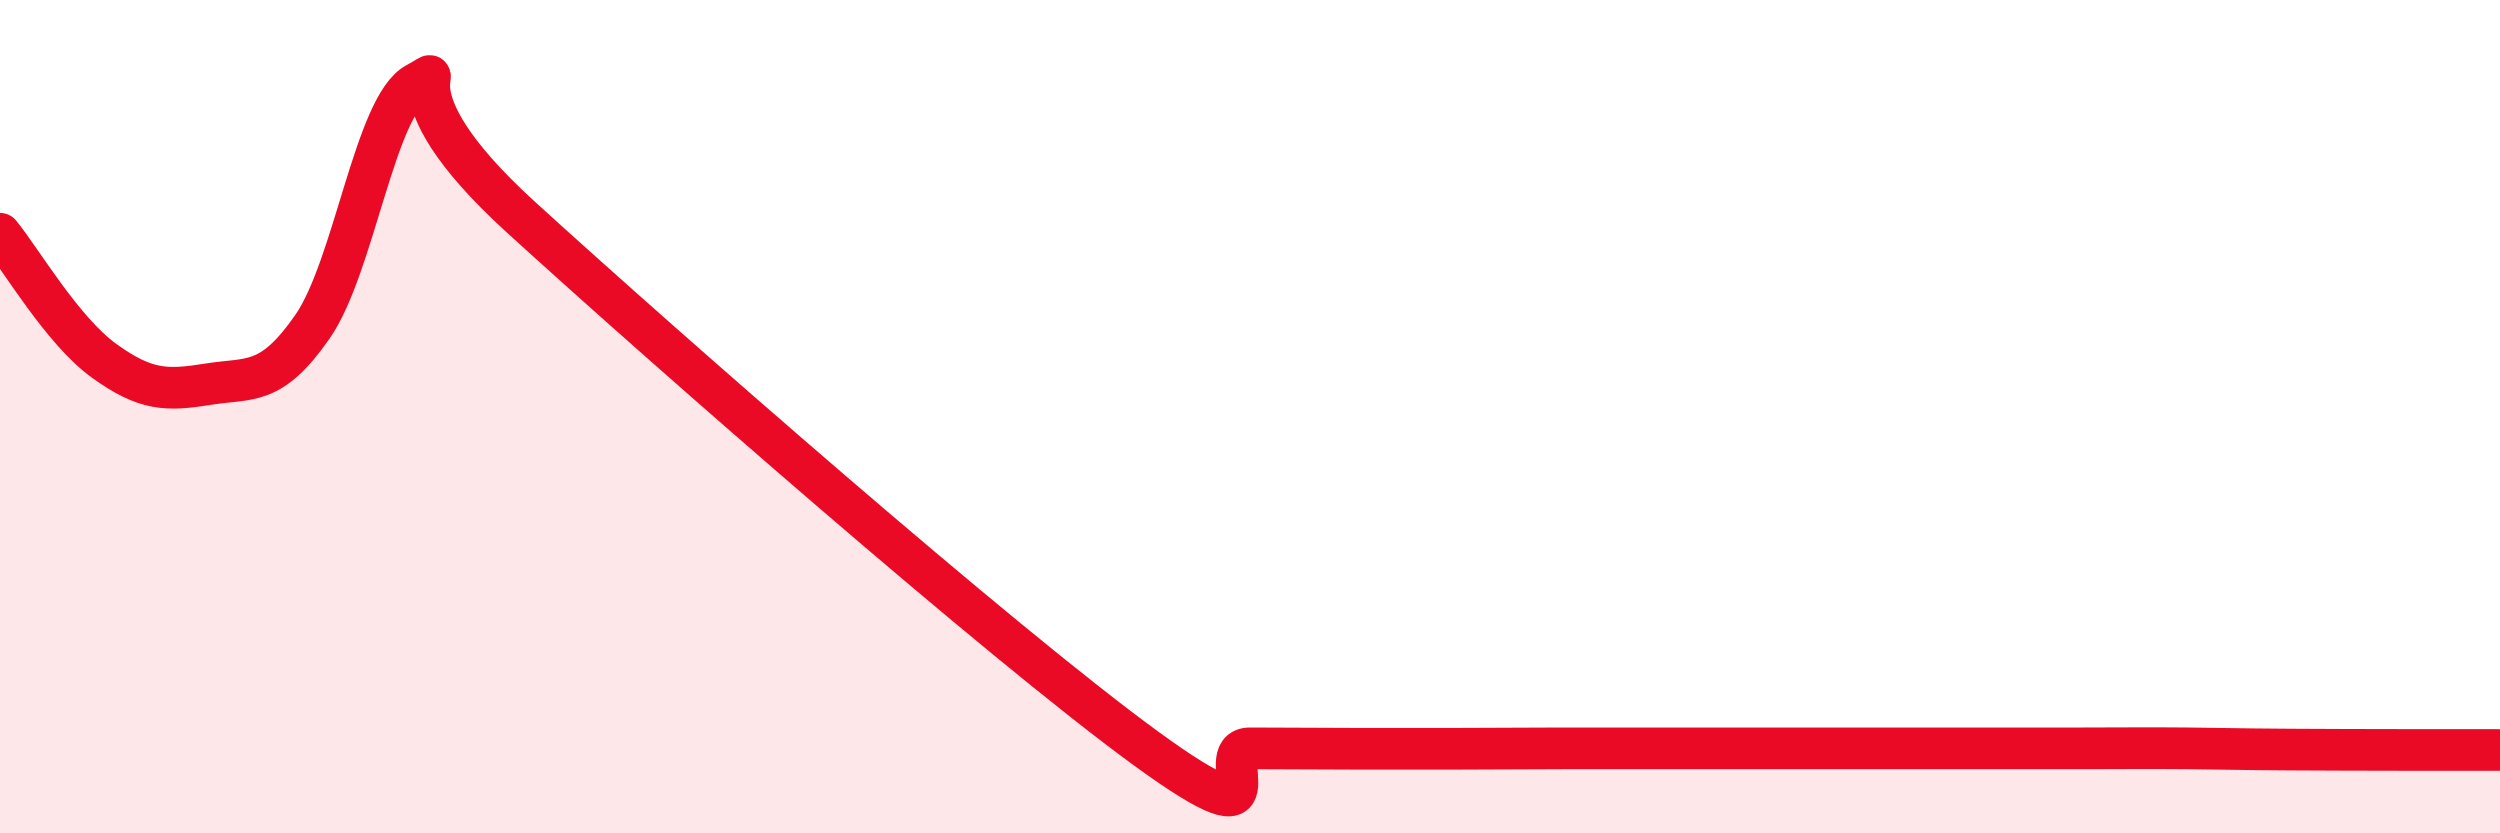
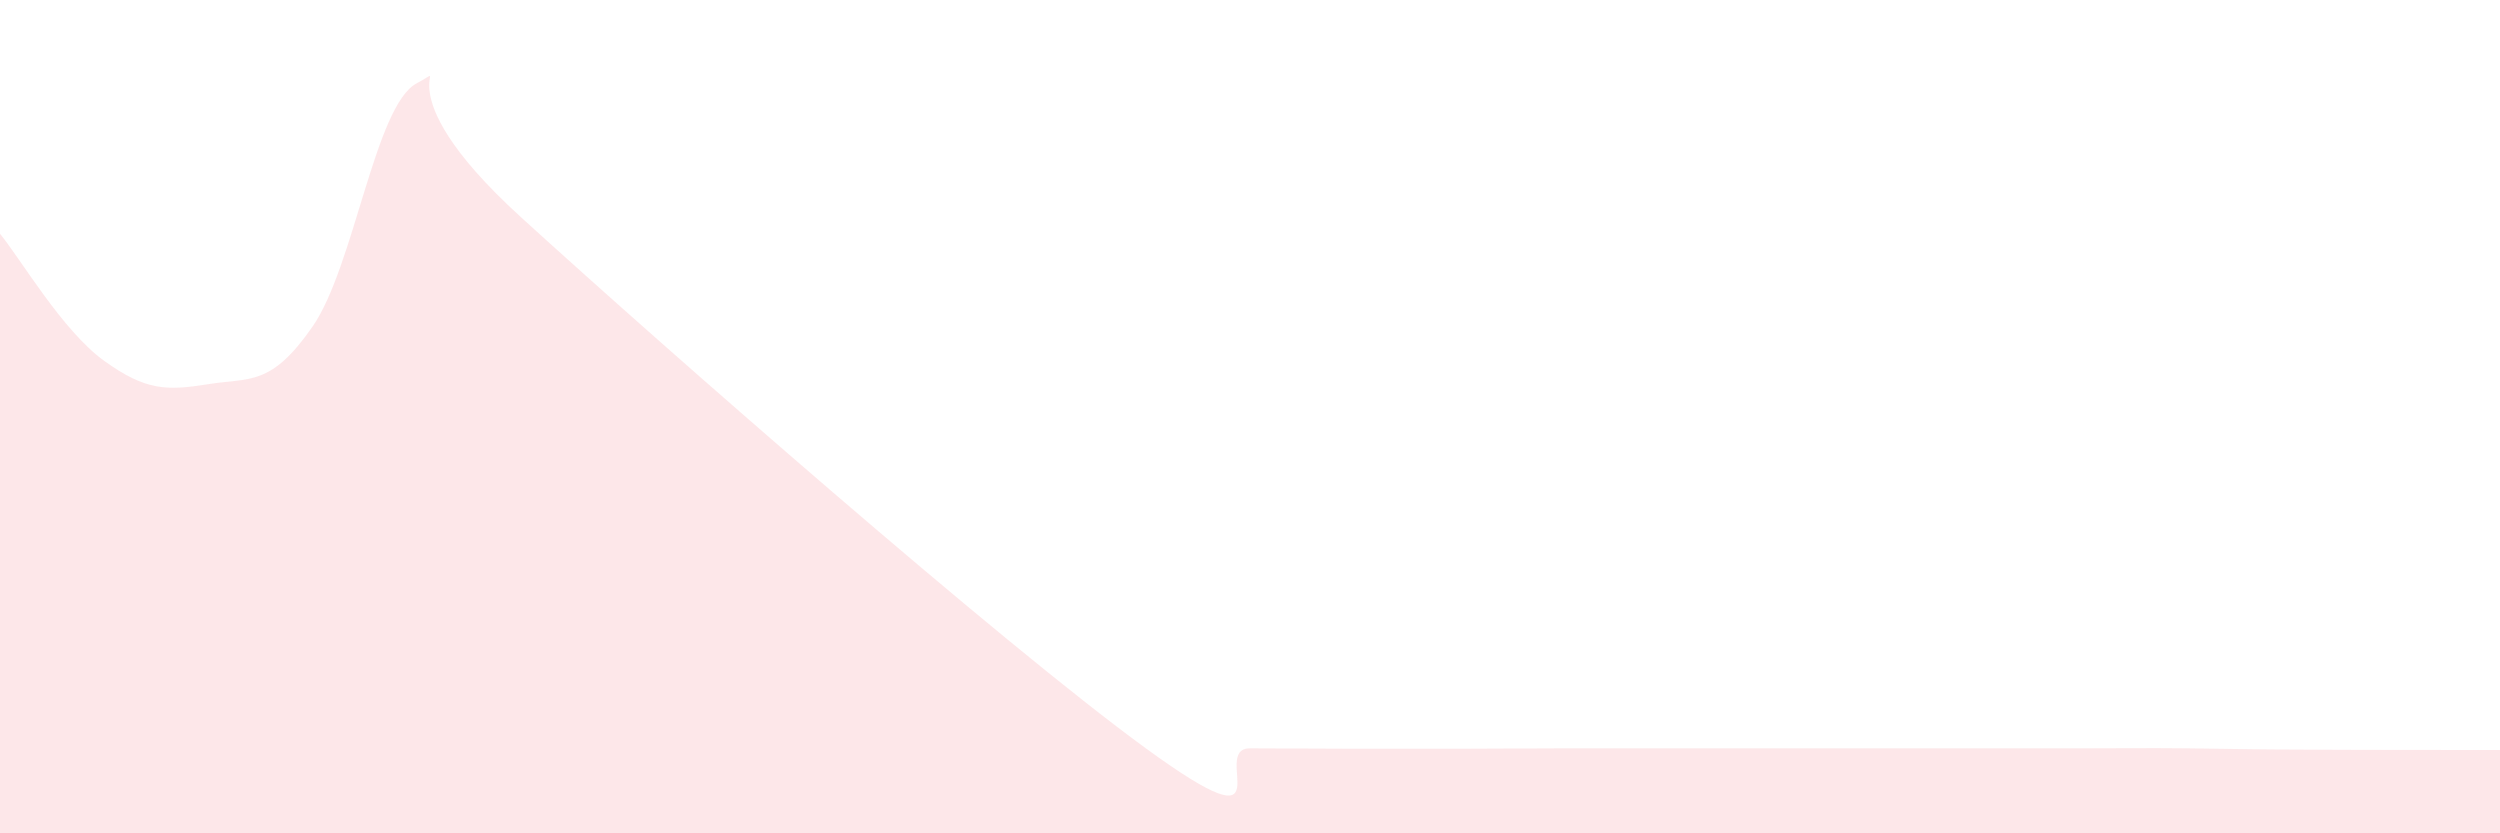
<svg xmlns="http://www.w3.org/2000/svg" width="60" height="20" viewBox="0 0 60 20">
  <path d="M 0,5.61 C 0.5,6.22 1.5,7.94 2.5,8.66 C 3.5,9.38 4,9.38 5,9.22 C 6,9.06 6.5,9.28 7.5,7.84 C 8.5,6.4 9,2.53 10,2 C 11,1.47 9,2.02 12.5,5.21 C 16,8.4 24,15.41 27.5,17.96 C 31,20.51 29,17.96 30,17.96 C 31,17.96 31.5,17.97 32.5,17.97 C 33.5,17.97 34,17.97 35,17.97 C 36,17.97 36.5,17.96 37.5,17.96 C 38.5,17.96 39,17.96 40,17.96 C 41,17.96 41.5,17.96 42.5,17.96 C 43.5,17.96 44,17.96 45,17.96 C 46,17.96 46.5,17.96 47.5,17.96 C 48.5,17.96 49,17.96 50,17.96 C 51,17.96 51.5,17.95 52.5,17.96 C 53.5,17.97 53.5,17.98 55,17.99 C 56.5,18 59,18 60,18L60 20L0 20Z" fill="#EB0A25" opacity="0.1" stroke-linecap="round" stroke-linejoin="round" />
-   <path d="M 0,5.61 C 0.5,6.22 1.5,7.94 2.5,8.66 C 3.5,9.38 4,9.38 5,9.22 C 6,9.06 6.5,9.28 7.5,7.84 C 8.5,6.4 9,2.53 10,2 C 11,1.47 9,2.02 12.5,5.21 C 16,8.4 24,15.41 27.5,17.96 C 31,20.51 29,17.96 30,17.96 C 31,17.96 31.5,17.97 32.5,17.97 C 33.5,17.97 34,17.97 35,17.97 C 36,17.97 36.5,17.96 37.5,17.96 C 38.5,17.96 39,17.96 40,17.96 C 41,17.96 41.5,17.96 42.5,17.96 C 43.5,17.96 44,17.96 45,17.96 C 46,17.96 46.5,17.96 47.5,17.96 C 48.5,17.96 49,17.96 50,17.96 C 51,17.96 51.5,17.95 52.5,17.96 C 53.5,17.97 53.5,17.98 55,17.99 C 56.5,18 59,18 60,18" stroke="#EB0A25" stroke-width="1" fill="none" stroke-linecap="round" stroke-linejoin="round" />
</svg>